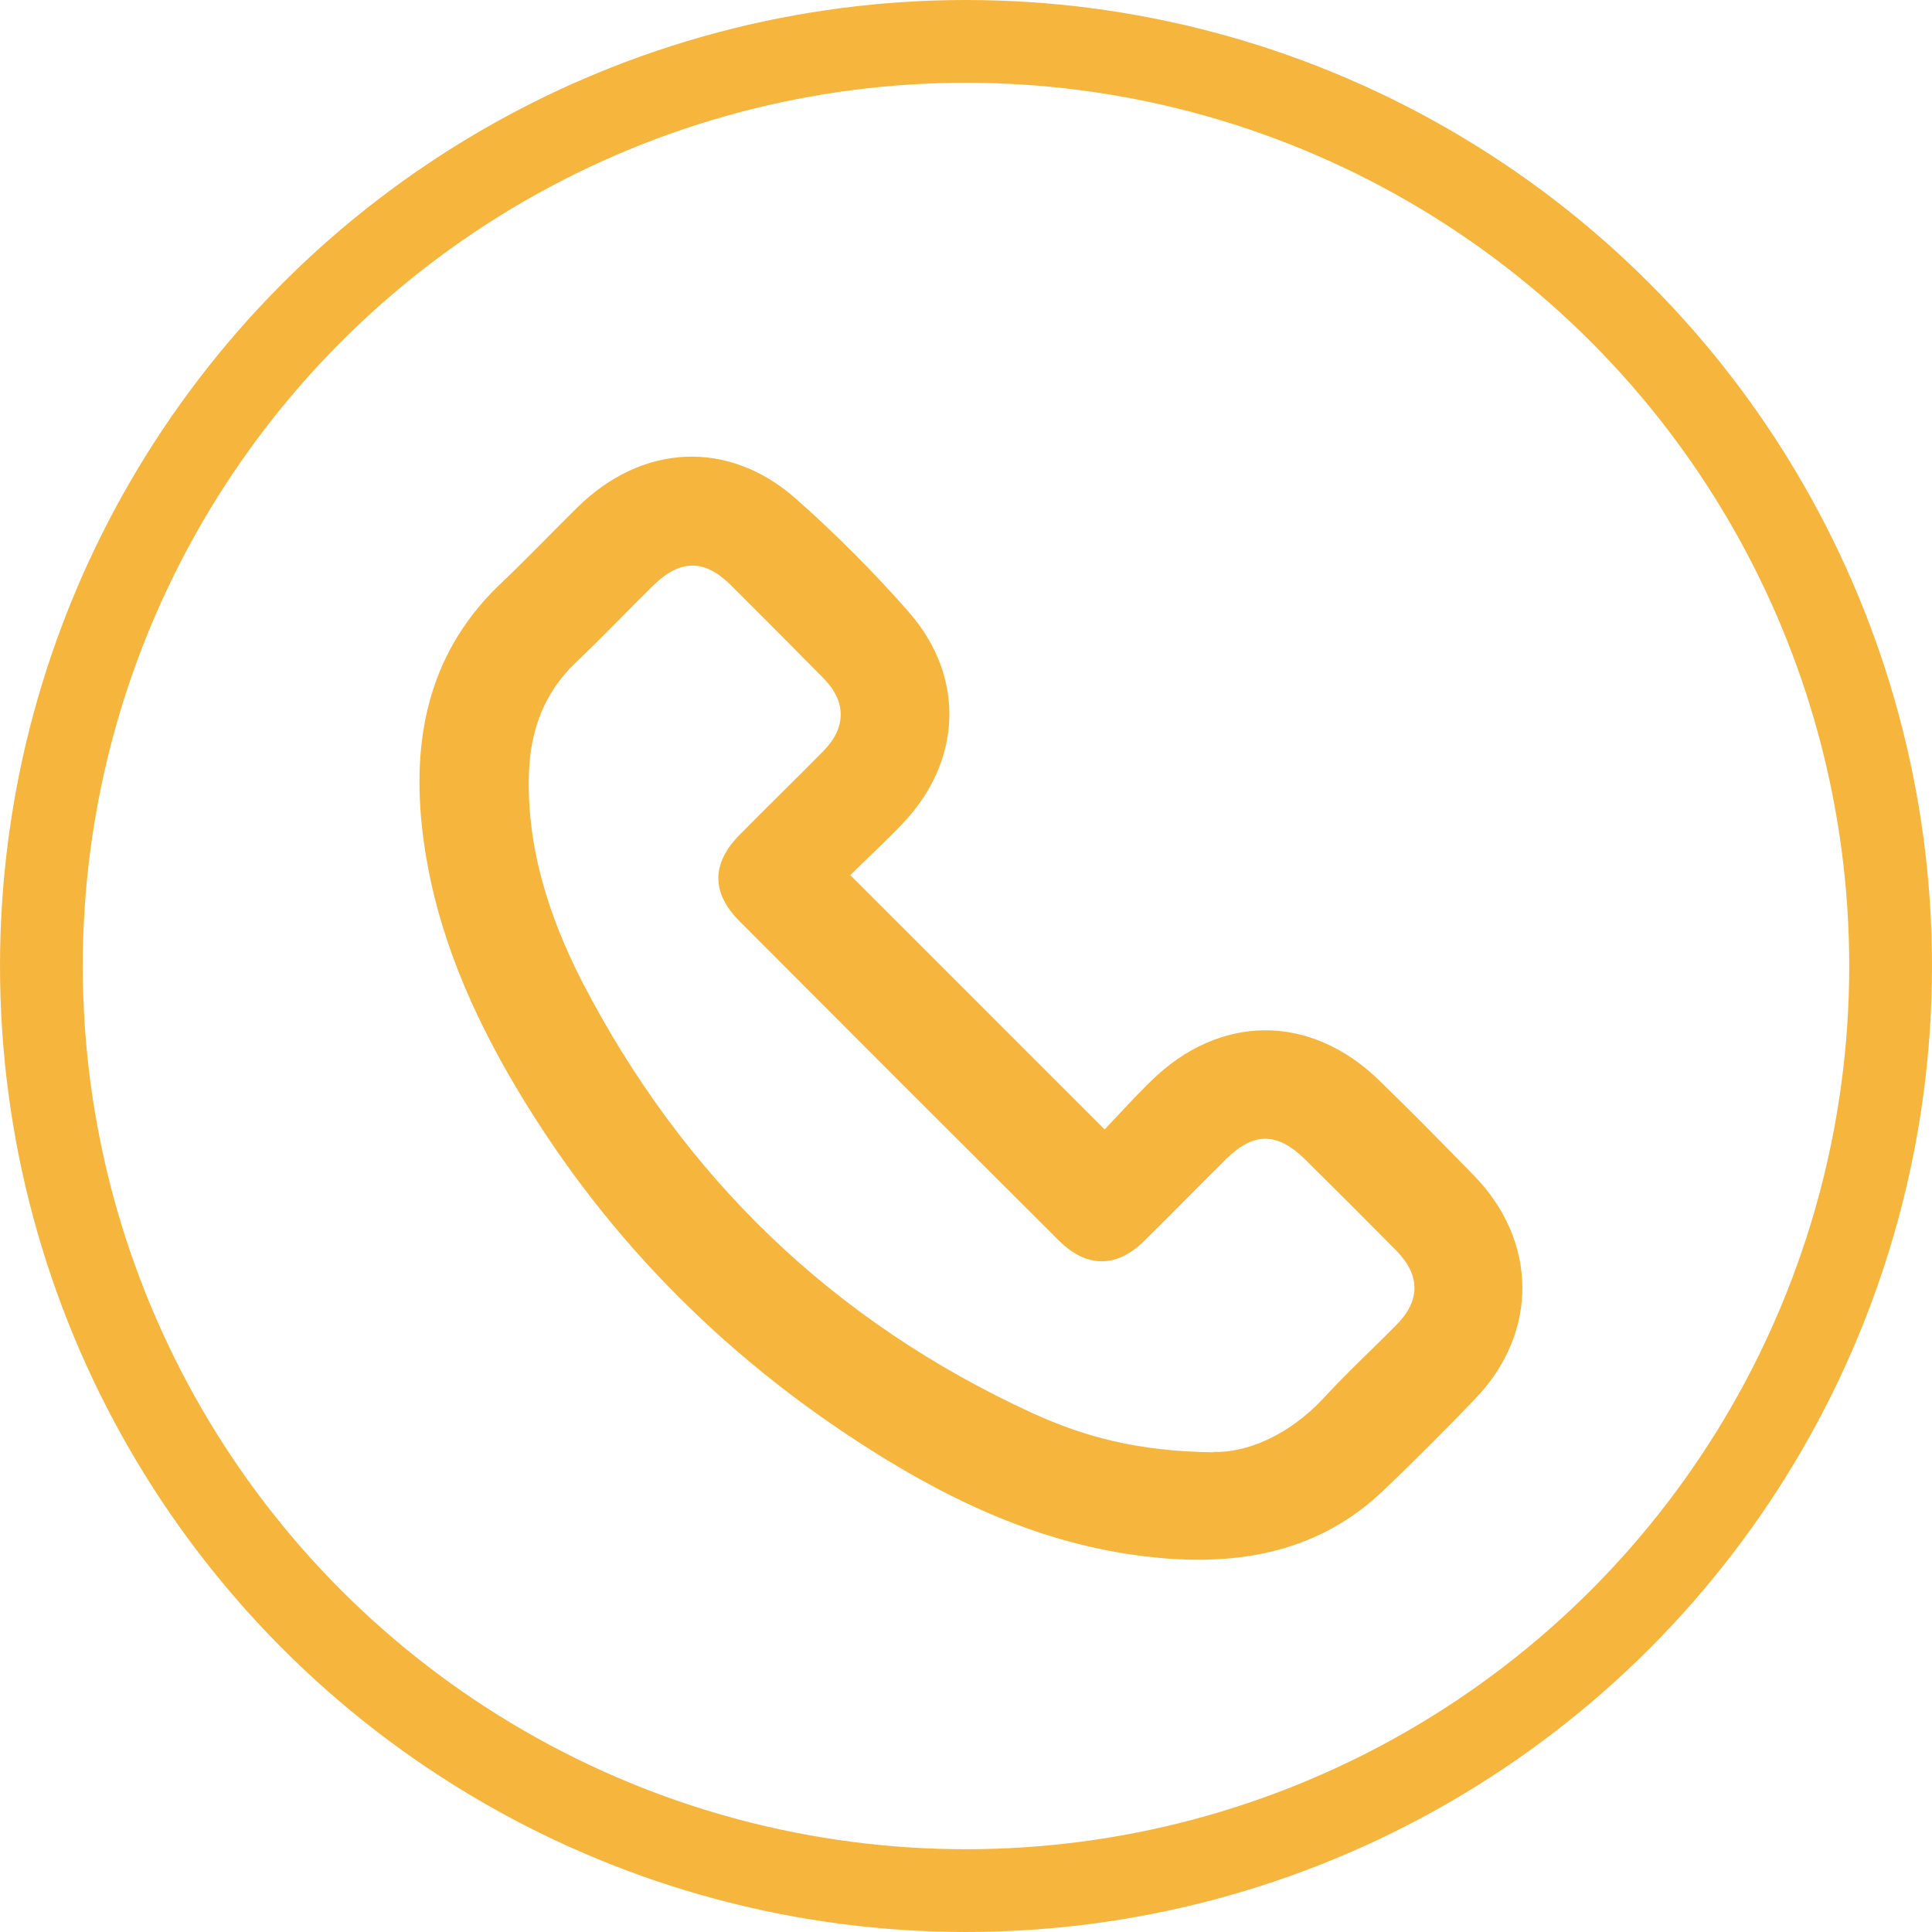
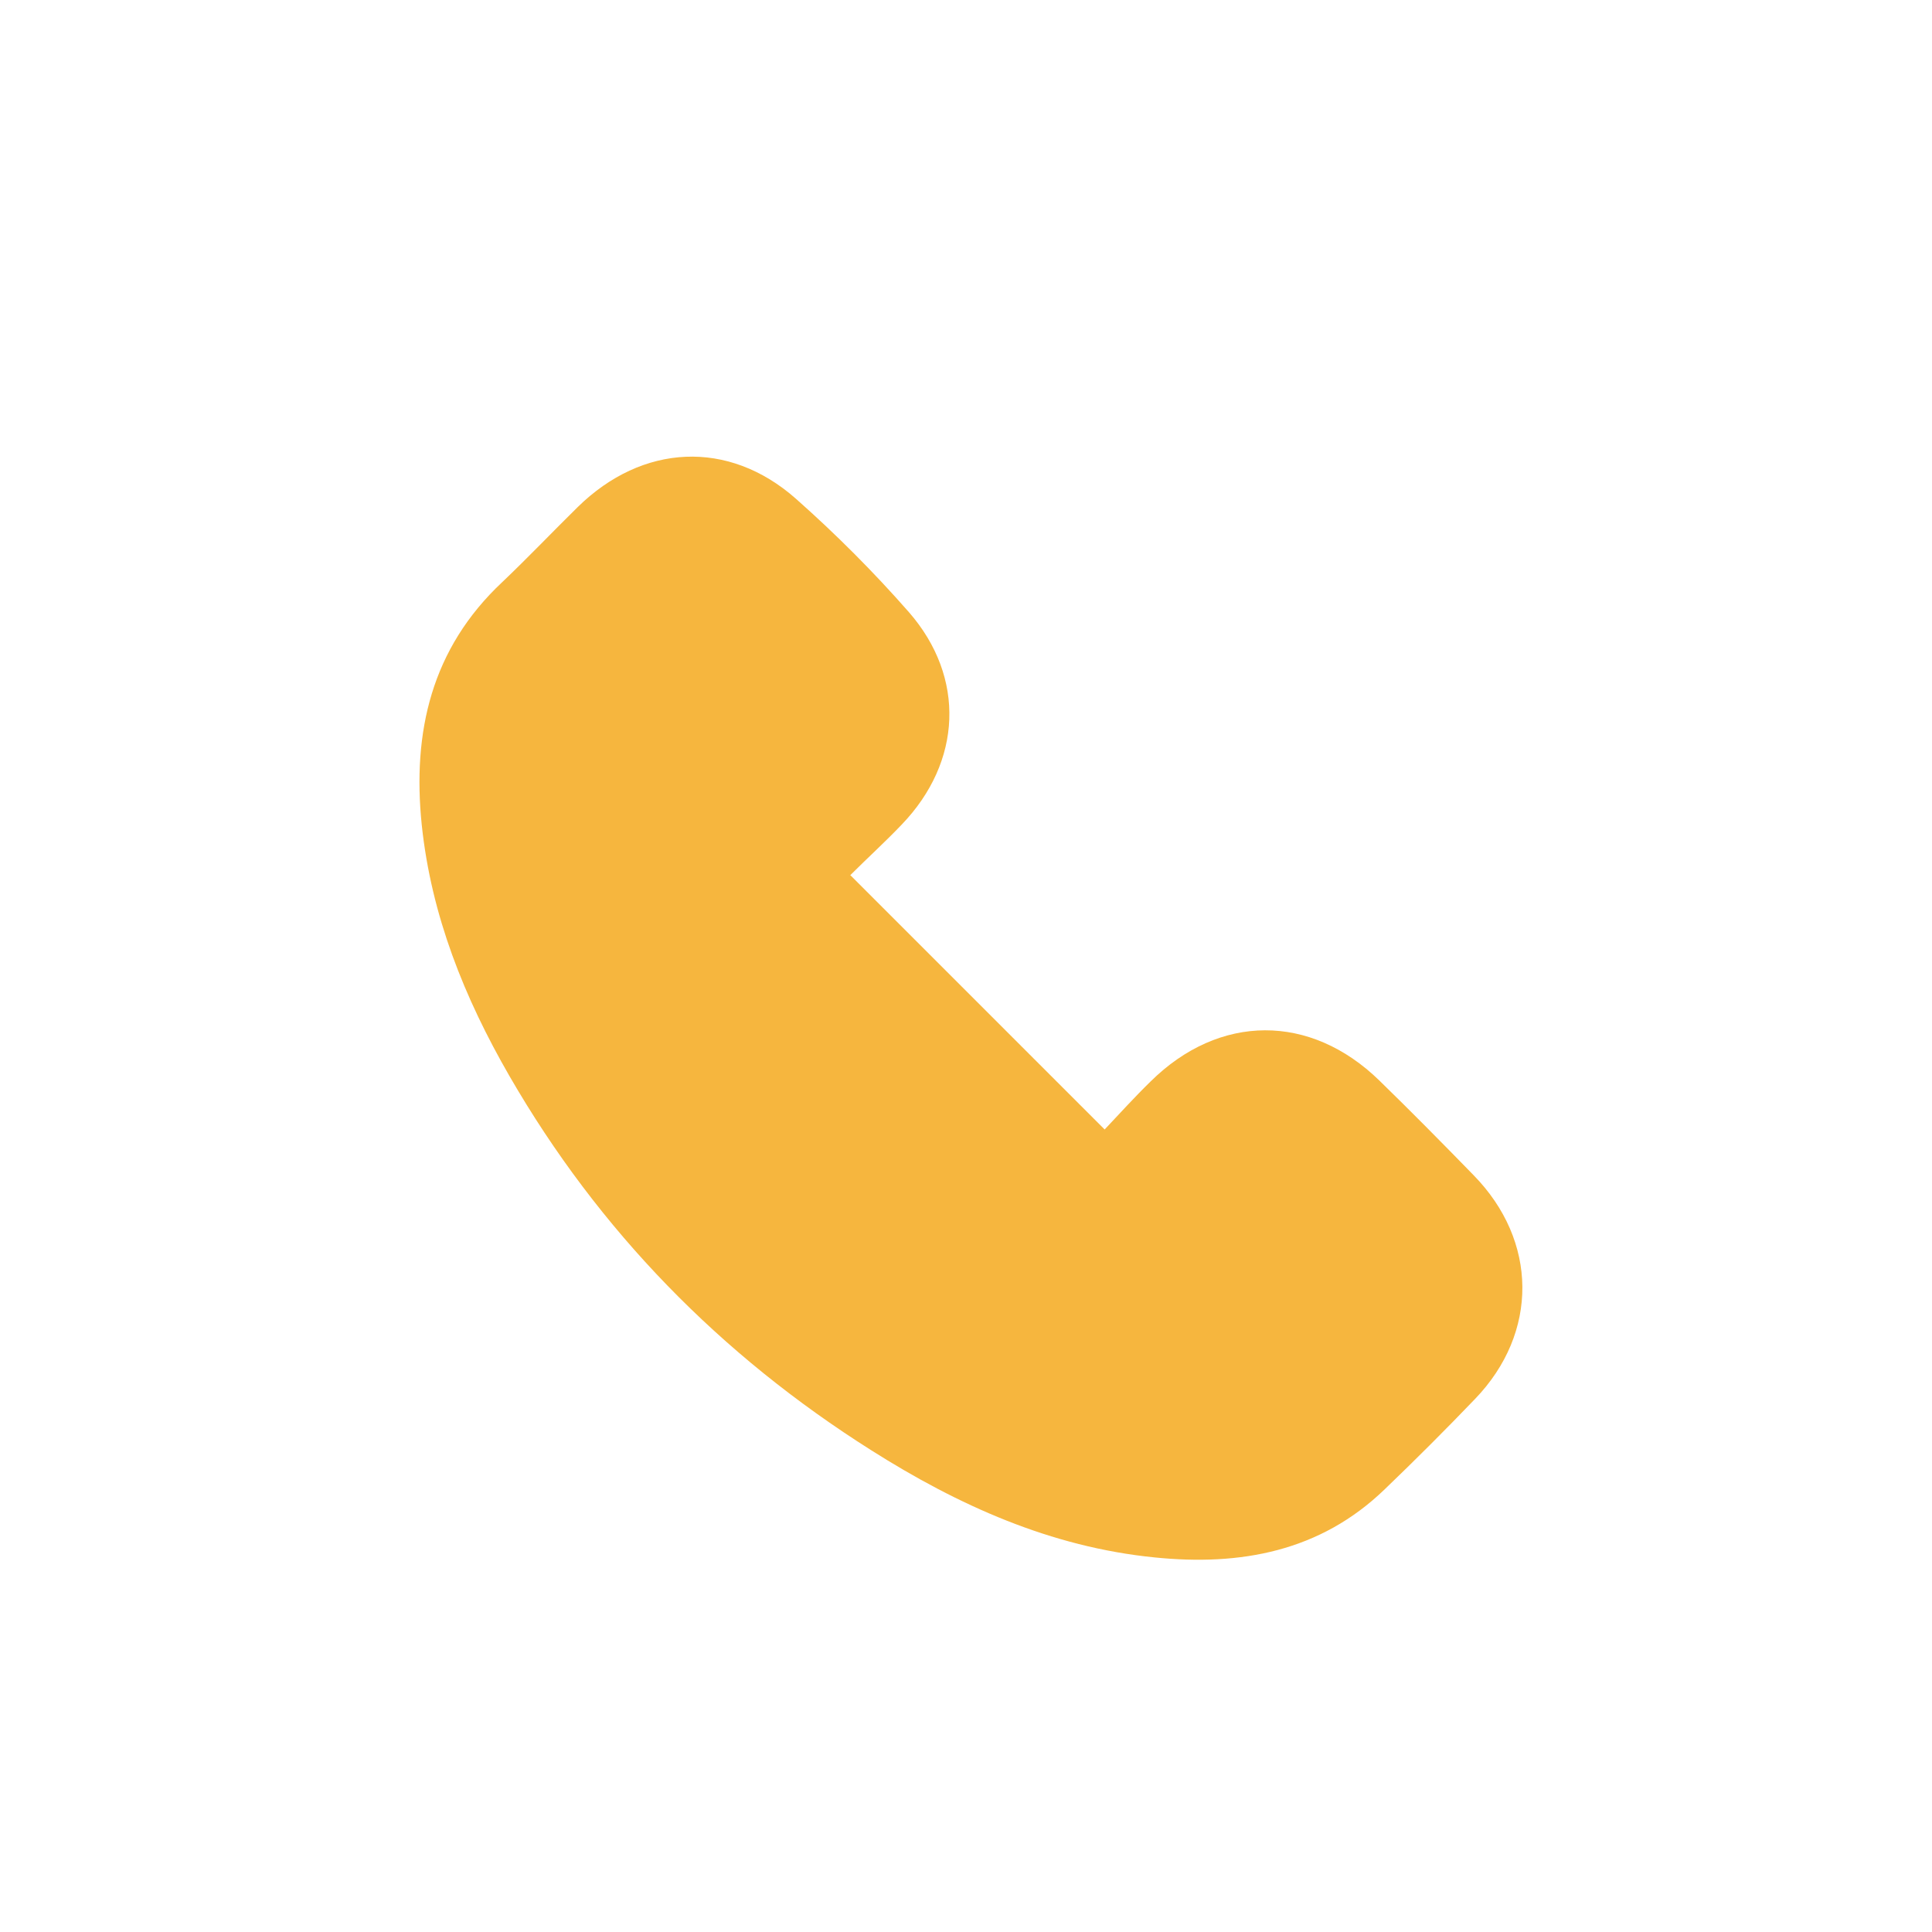
<svg xmlns="http://www.w3.org/2000/svg" id="Layer_2" viewBox="0 0 46.68 46.68">
  <defs>
    <style> .cls-1 { fill: #f6b63e; } .cls-2 { fill: none; stroke: #f6b63e; stroke-miterlimit: 10; stroke-width: 2px; } </style>
  </defs>
  <g id="Capa_1">
    <g>
-       <circle class="cls-2" cx="23.34" cy="23.34" r="22.34" />
-       <path class="cls-1" d="M20.54,21.14c2.06,2.06,4.07,4.07,6.15,6.15.35-.37.72-.78,1.11-1.16,1.66-1.64,3.86-1.65,5.53-.02.77.75,1.52,1.51,2.27,2.28,1.56,1.59,1.58,3.81.04,5.41-.71.74-1.44,1.47-2.18,2.18-1.56,1.51-3.49,1.86-5.56,1.65-2.51-.25-4.75-1.26-6.85-2.59-3.64-2.3-6.58-5.3-8.74-9.04-1.09-1.89-1.89-3.88-2.12-6.07-.23-2.24.23-4.26,1.95-5.87.62-.59,1.21-1.21,1.82-1.81,1.56-1.53,3.64-1.64,5.27-.2.96.85,1.88,1.77,2.73,2.74,1.38,1.58,1.28,3.62-.17,5.13-.4.42-.83.81-1.24,1.22ZM29.31,35.08c.78.03,1.82-.38,2.68-1.31.56-.61,1.17-1.17,1.75-1.76.58-.58.58-1.2,0-1.79-.73-.74-1.47-1.48-2.21-2.21-.67-.66-1.25-.66-1.91,0-.66.65-1.31,1.32-1.97,1.97-.67.66-1.39.66-2.06,0-2.58-2.57-5.15-5.14-7.72-7.72-.69-.69-.68-1.4,0-2.09.67-.68,1.36-1.35,2.03-2.03.55-.56.55-1.19,0-1.75-.74-.75-1.49-1.5-2.24-2.25-.64-.64-1.23-.63-1.88.01-.63.62-1.24,1.26-1.88,1.87-.76.73-1.08,1.62-1.12,2.65-.06,1.8.48,3.47,1.28,5.04,2.44,4.72,6.06,8.22,10.9,10.44,1.23.56,2.53.92,4.37.94Z" />
+       <path class="cls-1" d="M20.54,21.14c2.06,2.06,4.07,4.07,6.15,6.15.35-.37.72-.78,1.11-1.16,1.66-1.64,3.86-1.65,5.53-.02.77.75,1.52,1.51,2.27,2.28,1.56,1.59,1.58,3.81.04,5.41-.71.74-1.44,1.47-2.18,2.18-1.56,1.51-3.49,1.86-5.56,1.65-2.51-.25-4.75-1.26-6.85-2.59-3.64-2.3-6.58-5.3-8.74-9.04-1.09-1.89-1.89-3.88-2.12-6.07-.23-2.24.23-4.26,1.95-5.87.62-.59,1.21-1.21,1.82-1.81,1.56-1.53,3.64-1.64,5.27-.2.96.85,1.88,1.77,2.73,2.74,1.38,1.58,1.28,3.62-.17,5.13-.4.42-.83.81-1.24,1.22ZM29.31,35.08Z" />
    </g>
  </g>
</svg>